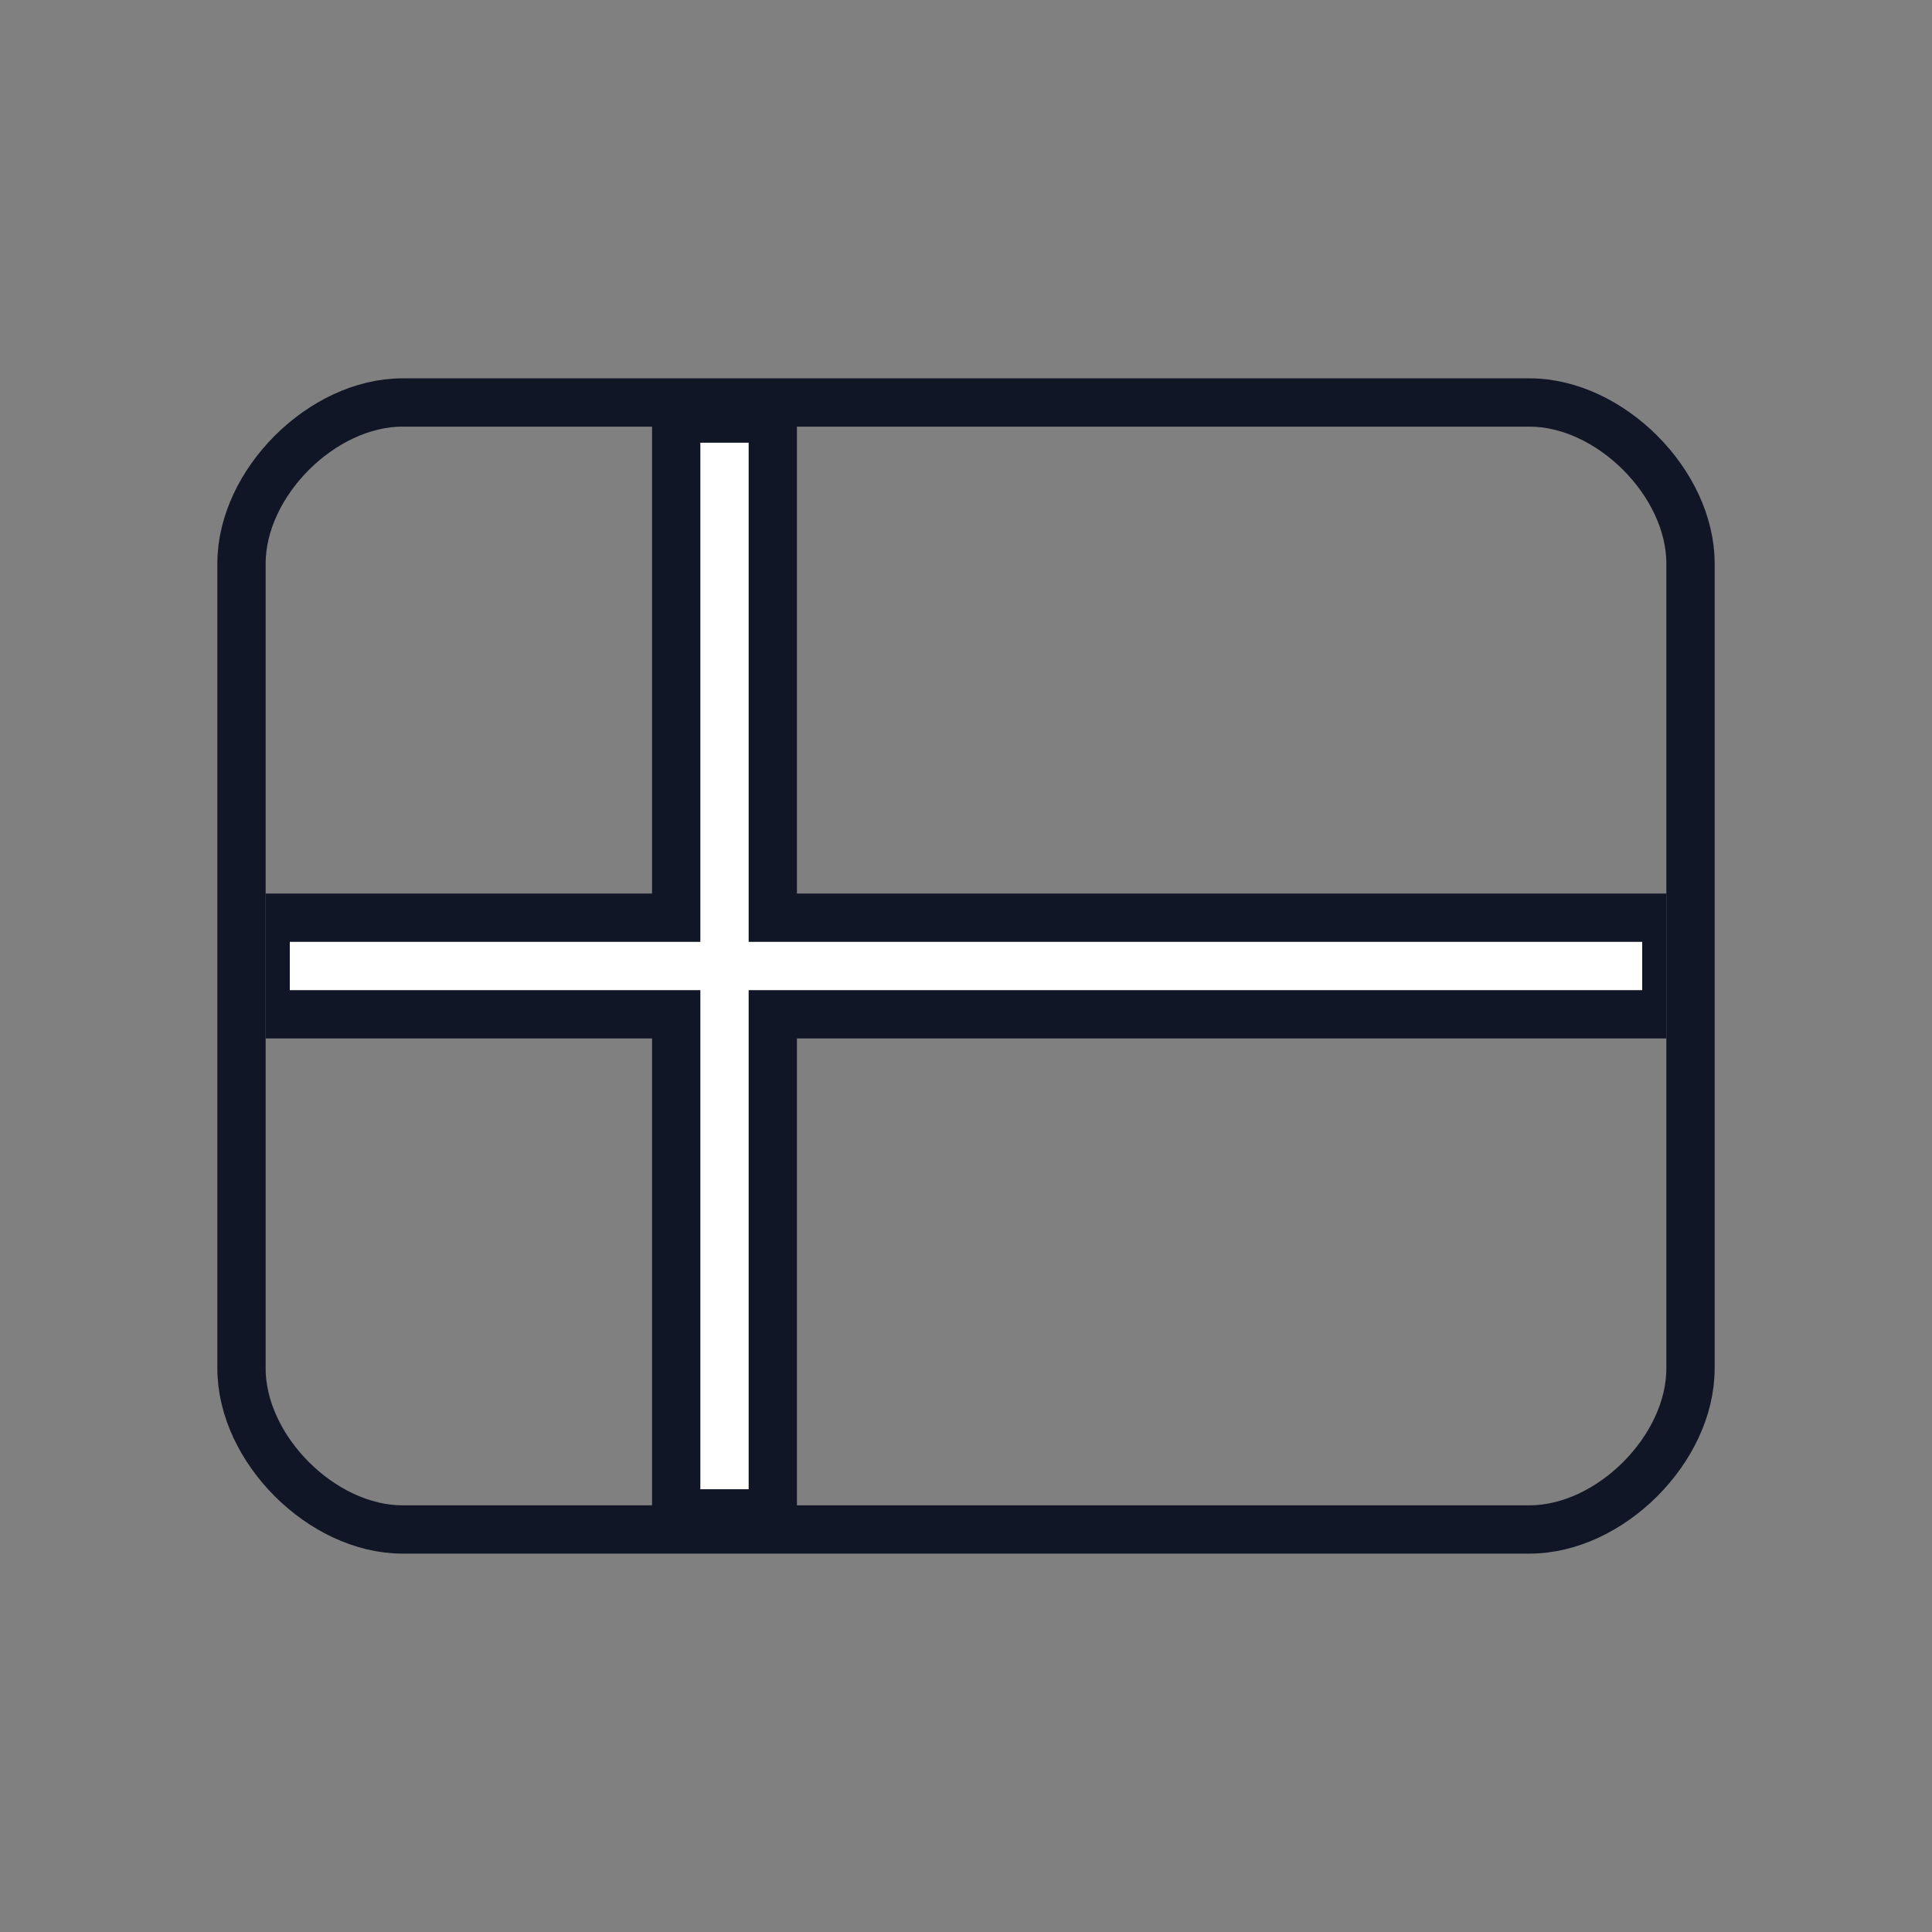
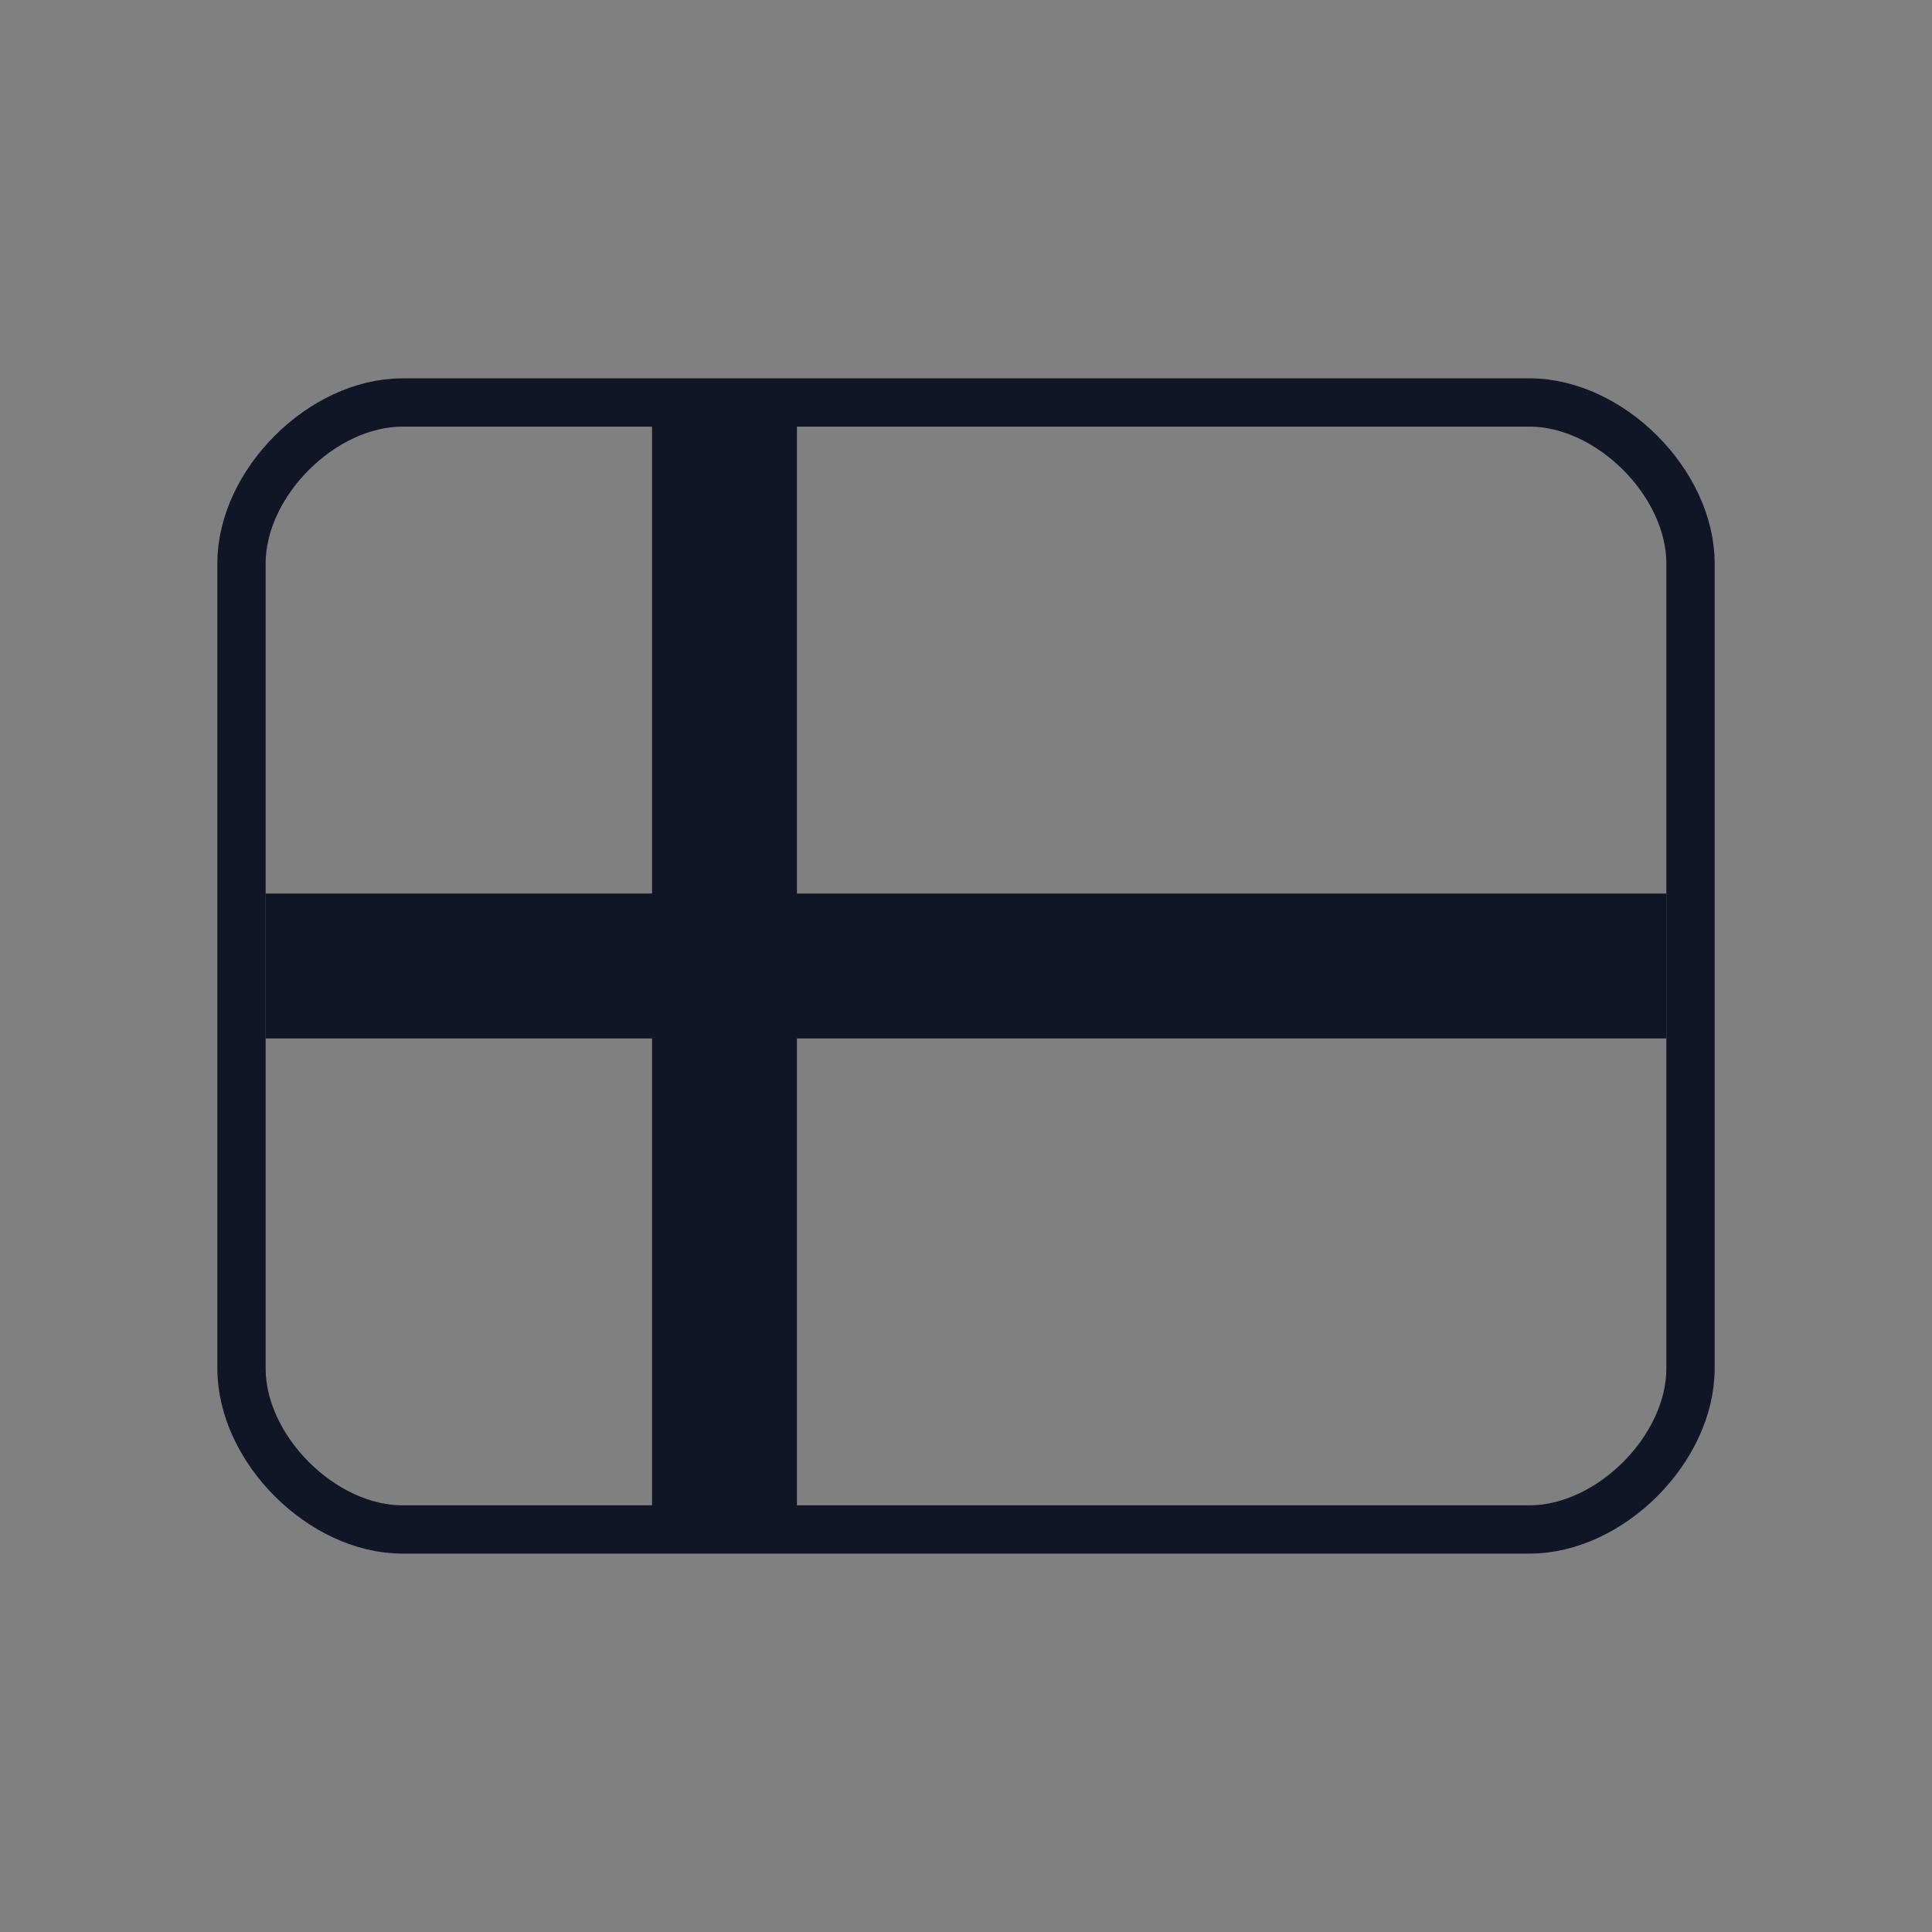
<svg xmlns="http://www.w3.org/2000/svg" width="40" height="40" viewBox="0 0 40 40" fill="none">
  <rect x="0" y="0" width="40" height="40" fill="#808080" stroke="none" />
  <path d="M5 11.666C5 10 6.667 8.333 8.333 8.333H31.667C33.333 8.333 35 10 35 11.666V28.333C35 30 33.333 31.666 31.667 31.666H8.333C6.667 31.666 5 30 5 28.333V11.666Z" stroke="#101626" stroke-linecap="round" stroke-linejoin="round" />
  <path d="M15 8.333V31.239" stroke="#101626" stroke-width="3" />
  <path d="M5.5 20H34.5" stroke="#101626" stroke-width="3" />
-   <path d="M6 20L34 20" stroke="white" />
-   <path d="M15 9.166V30.833" stroke="white" />
</svg>